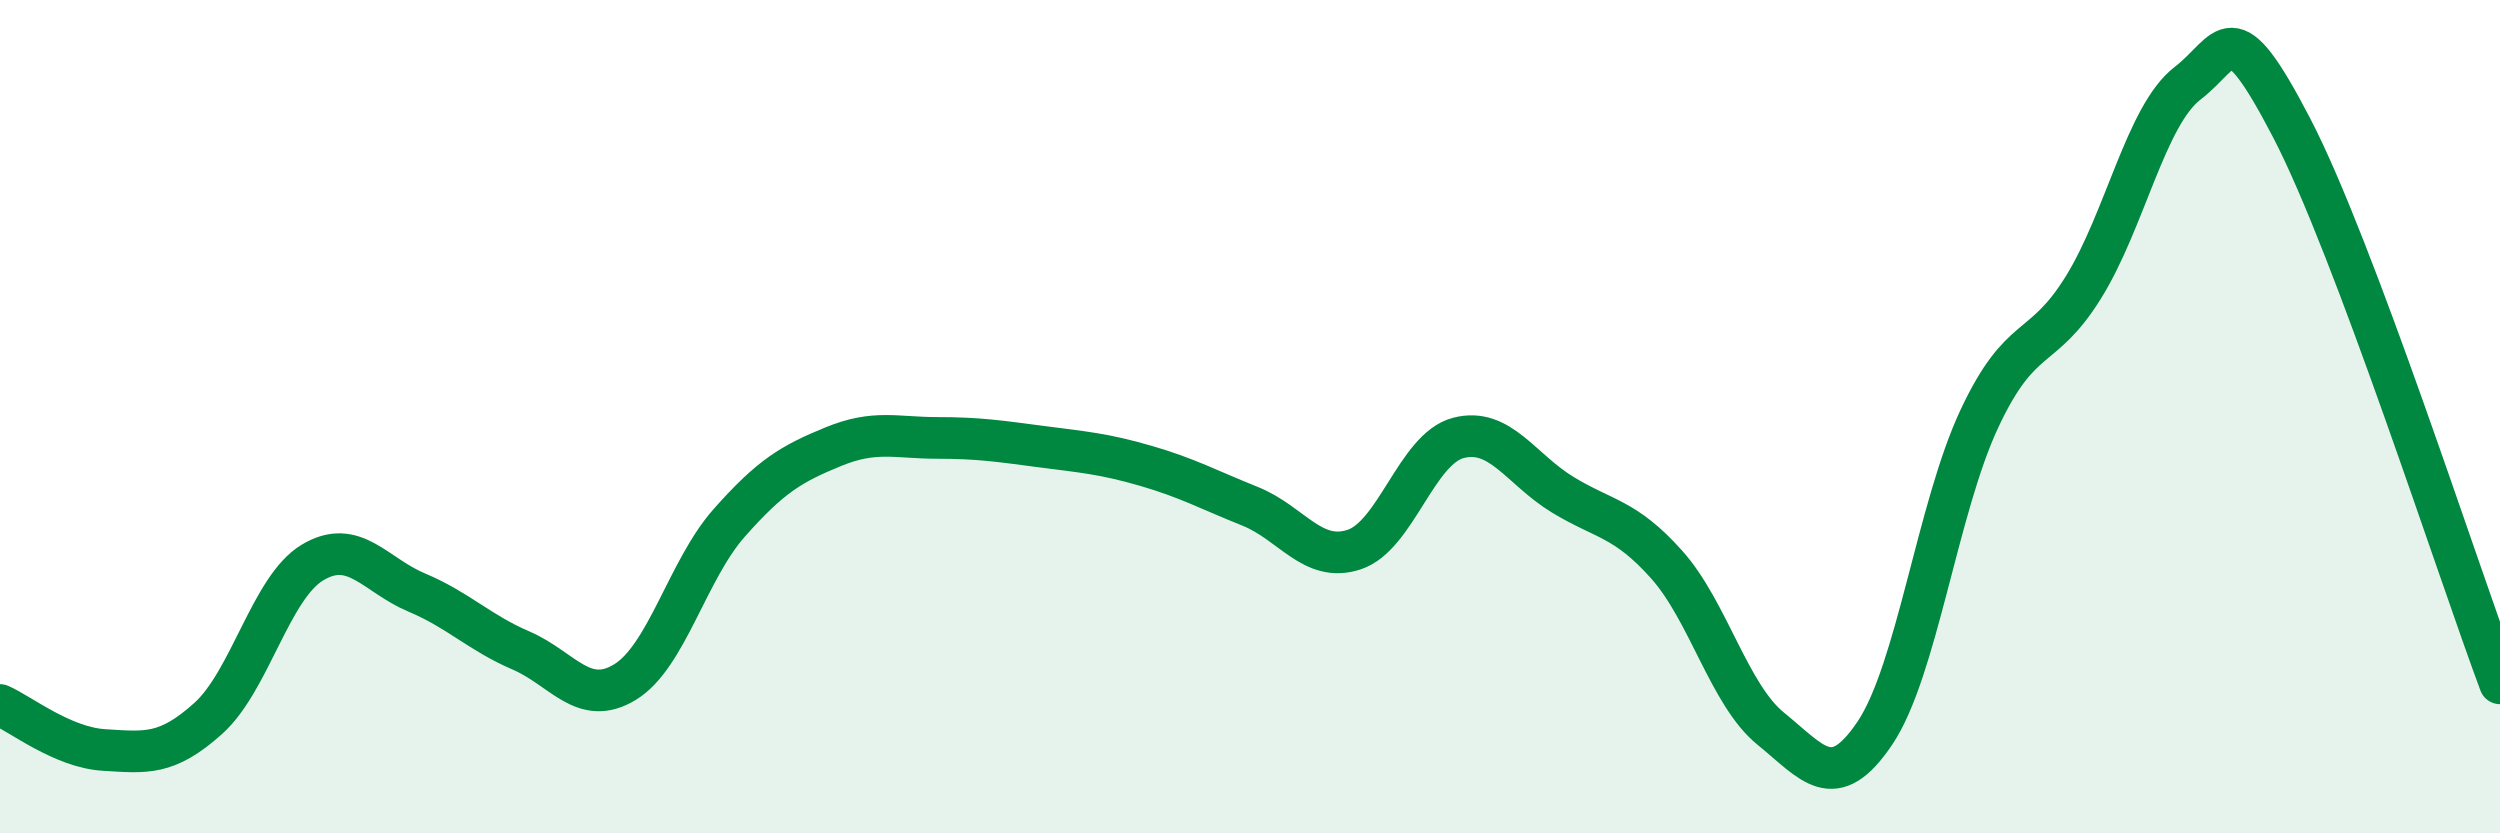
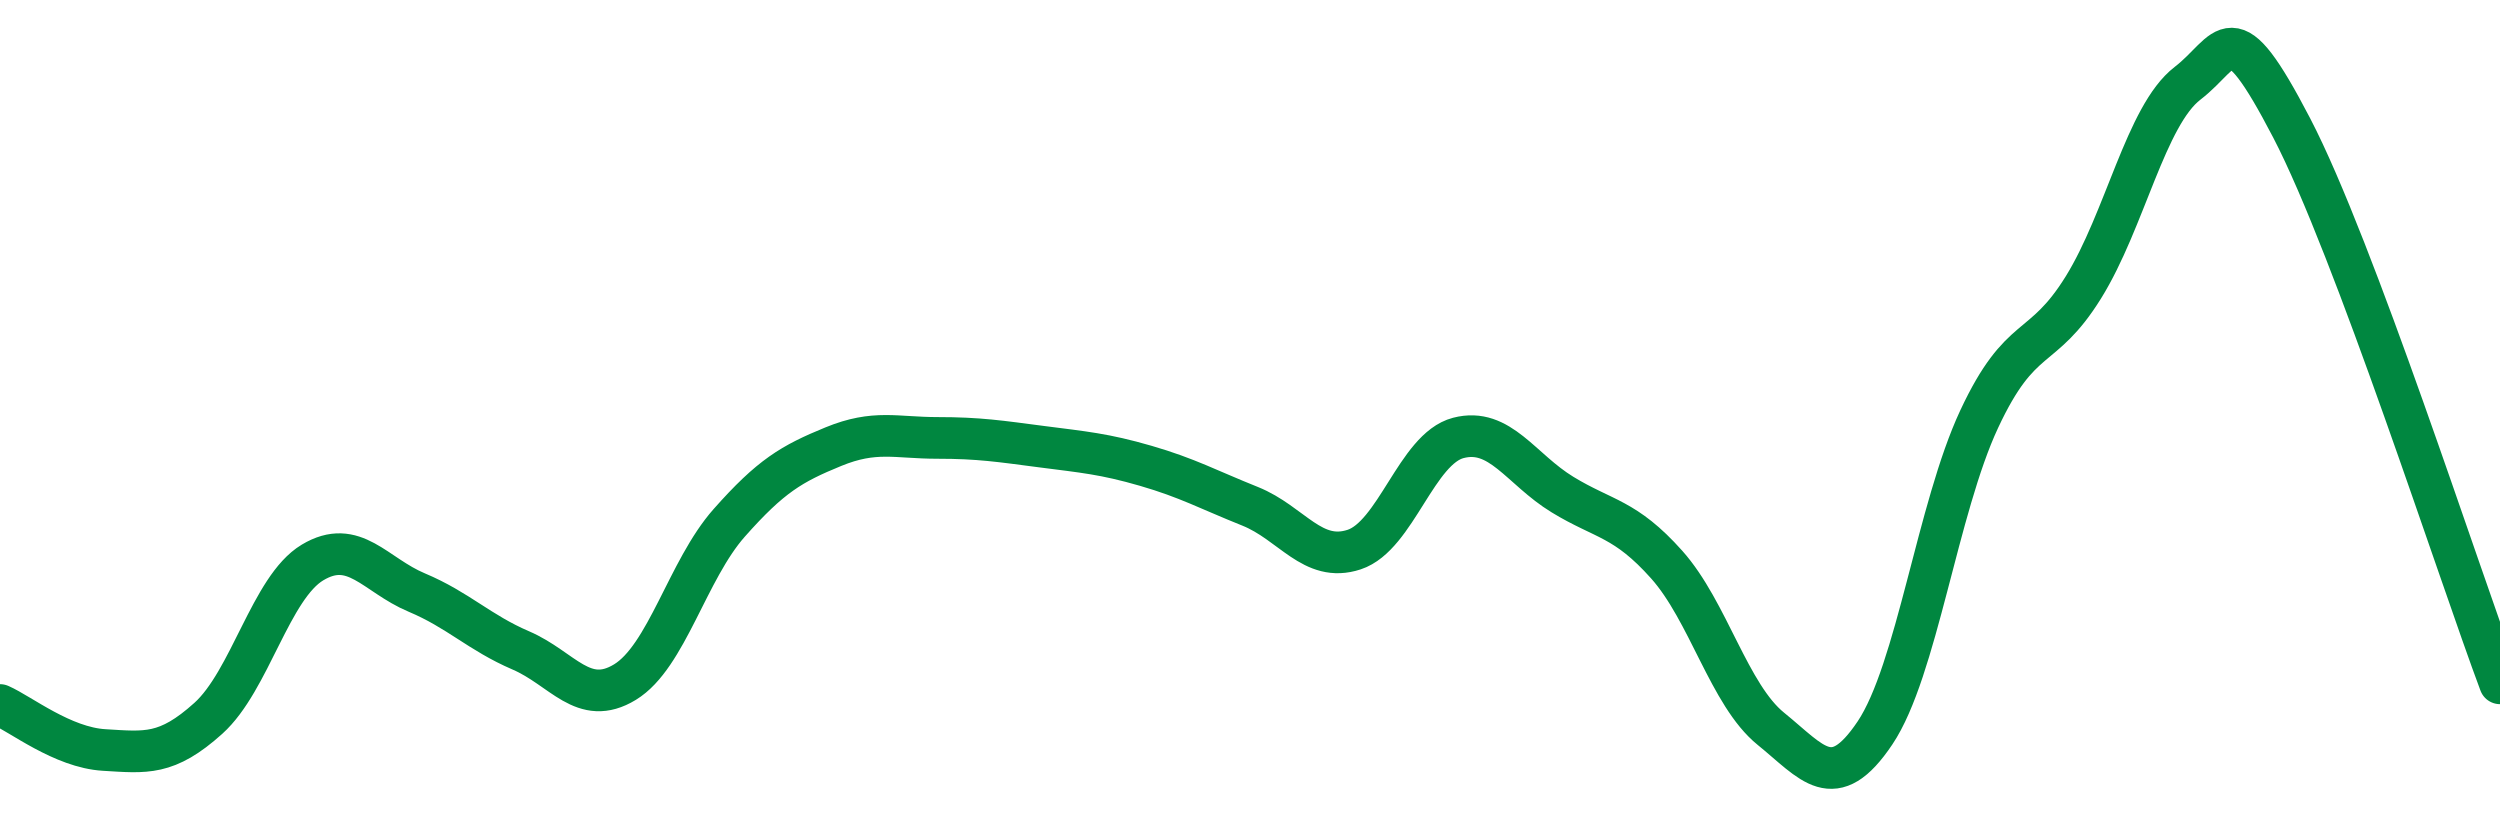
<svg xmlns="http://www.w3.org/2000/svg" width="60" height="20" viewBox="0 0 60 20">
-   <path d="M 0,16.92 C 0.5,17.14 1.5,17.94 2.5,18 C 3.5,18.06 4,18.14 5,17.24 C 6,16.34 6.5,14.1 7.5,13.5 C 8.5,12.9 9,13.8 10,14.22 C 11,14.64 11.5,15.18 12.5,15.61 C 13.5,16.04 14,16.98 15,16.37 C 16,15.76 16.5,13.68 17.5,12.55 C 18.5,11.42 19,11.13 20,10.72 C 21,10.31 21.5,10.51 22.5,10.51 C 23.5,10.51 24,10.59 25,10.72 C 26,10.85 26.5,10.89 27.5,11.18 C 28.5,11.47 29,11.75 30,12.15 C 31,12.55 31.5,13.52 32.5,13.19 C 33.5,12.86 34,10.77 35,10.51 C 36,10.25 36.5,11.26 37.5,11.87 C 38.5,12.48 39,12.43 40,13.55 C 41,14.67 41.5,16.68 42.5,17.49 C 43.5,18.3 44,19.08 45,17.59 C 46,16.1 46.5,12.2 47.5,10.06 C 48.5,7.92 49,8.51 50,6.9 C 51,5.29 51.5,2.77 52.5,2 C 53.5,1.23 53.5,0.19 55,3.07 C 56.5,5.95 59,13.73 60,16.4L60 20L0 20Z" fill="#008740" opacity="0.1" stroke-linecap="round" stroke-linejoin="round" />
  <path d="M 0,16.92 C 0.5,17.14 1.5,17.94 2.5,18 C 3.5,18.06 4,18.14 5,17.24 C 6,16.34 6.5,14.1 7.5,13.5 C 8.5,12.9 9,13.8 10,14.22 C 11,14.64 11.5,15.18 12.5,15.61 C 13.5,16.04 14,16.98 15,16.37 C 16,15.76 16.5,13.68 17.5,12.55 C 18.5,11.42 19,11.13 20,10.72 C 21,10.31 21.5,10.51 22.5,10.51 C 23.5,10.51 24,10.59 25,10.72 C 26,10.85 26.5,10.89 27.5,11.18 C 28.5,11.47 29,11.75 30,12.15 C 31,12.55 31.5,13.52 32.5,13.19 C 33.5,12.86 34,10.77 35,10.51 C 36,10.25 36.5,11.26 37.5,11.87 C 38.5,12.48 39,12.43 40,13.55 C 41,14.67 41.5,16.68 42.5,17.49 C 43.5,18.3 44,19.08 45,17.59 C 46,16.1 46.5,12.2 47.5,10.06 C 48.5,7.92 49,8.51 50,6.9 C 51,5.29 51.5,2.77 52.5,2 C 53.5,1.23 53.5,0.19 55,3.07 C 56.5,5.95 59,13.73 60,16.4" stroke="#008740" stroke-width="1" fill="none" stroke-linecap="round" stroke-linejoin="round" />
</svg>